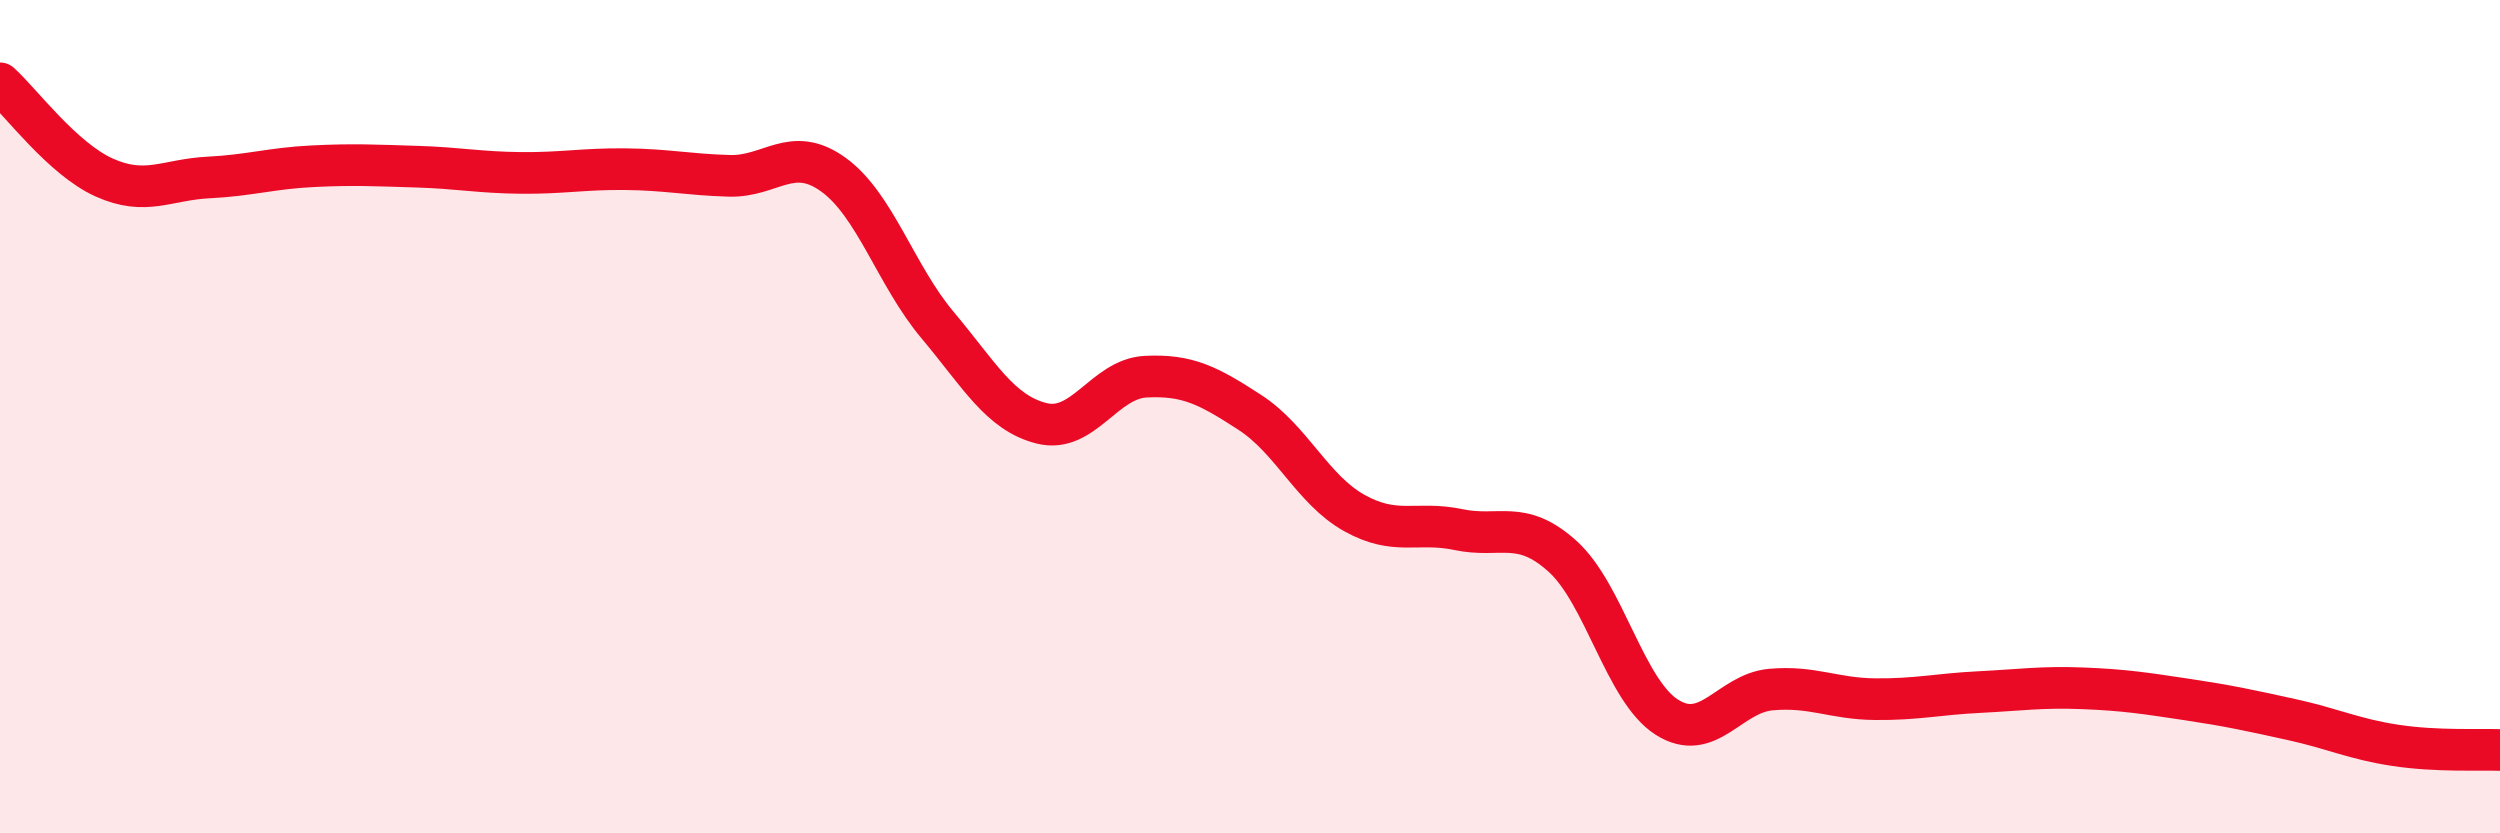
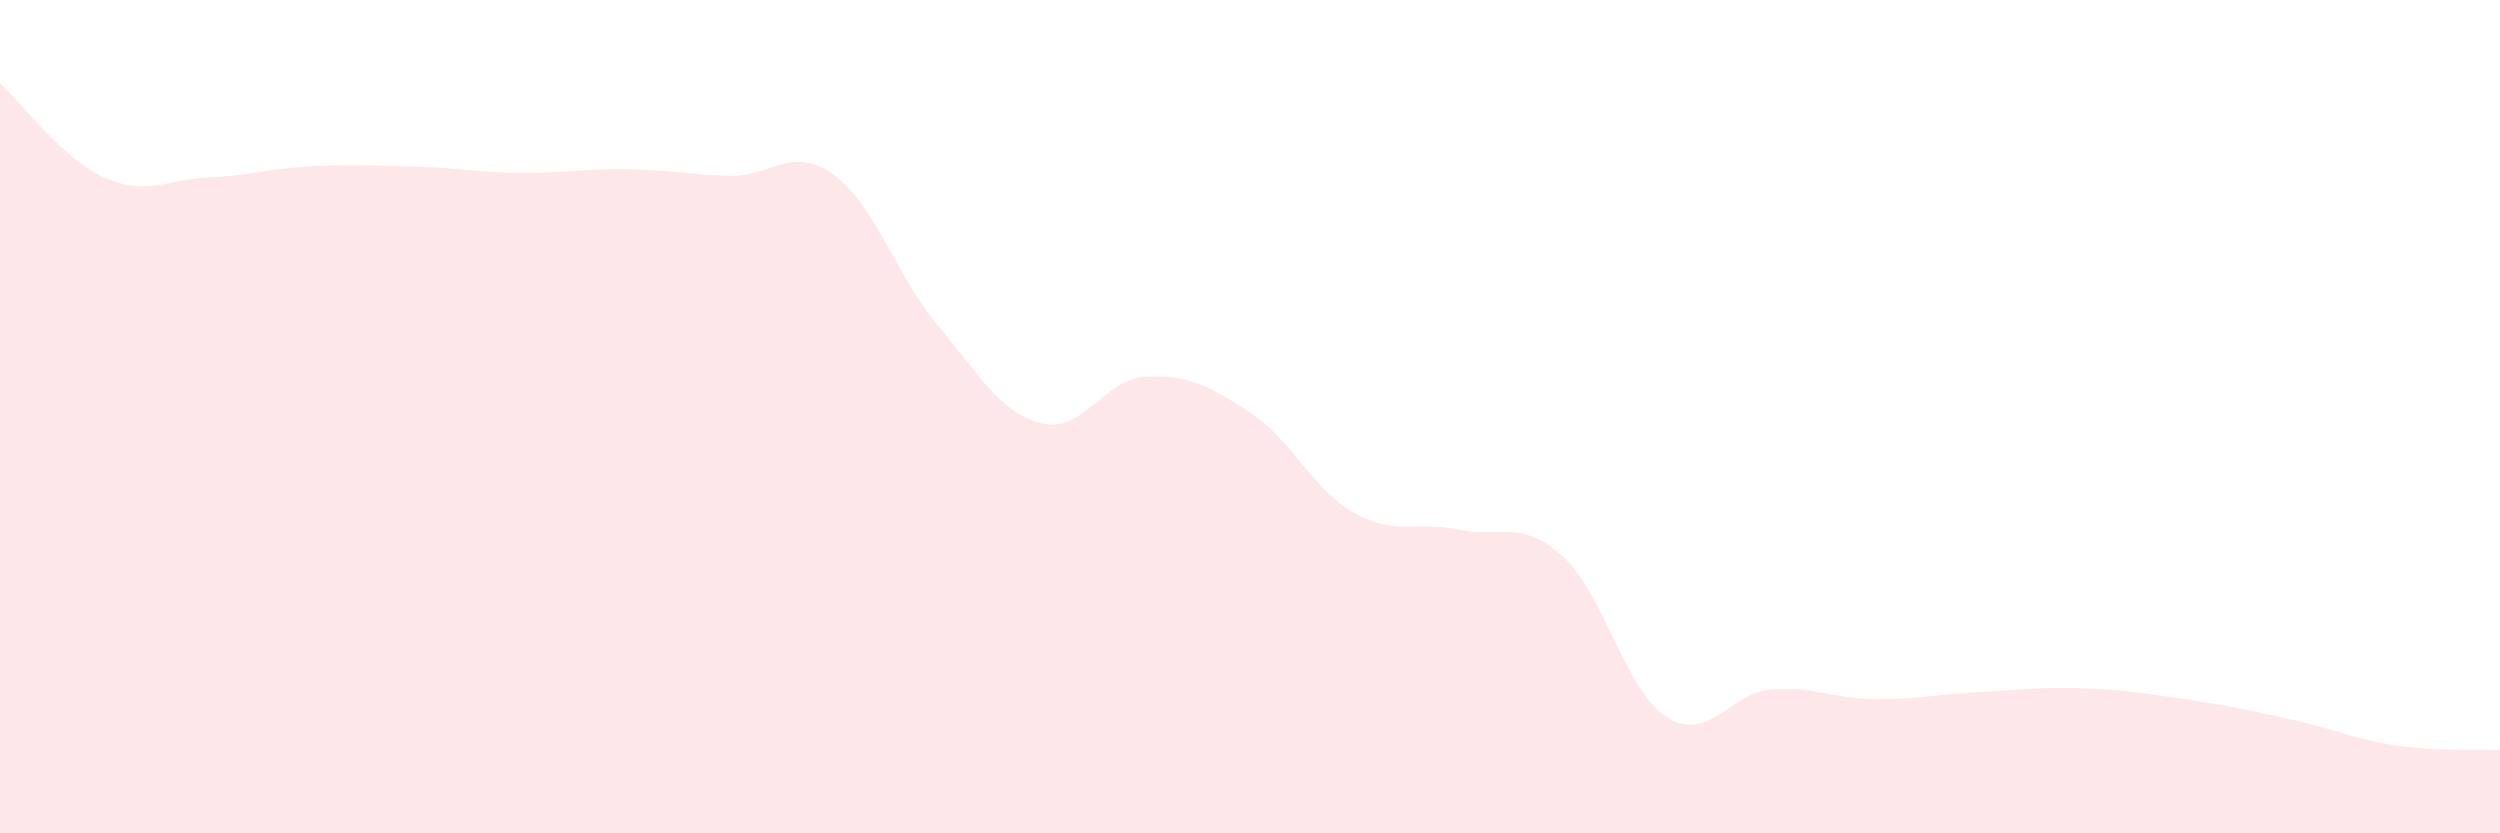
<svg xmlns="http://www.w3.org/2000/svg" width="60" height="20" viewBox="0 0 60 20">
  <path d="M 0,2 C 0.5,2.45 1.5,3.81 2.5,4.26 C 3.5,4.71 4,4.31 5,4.26 C 6,4.21 6.5,4.04 7.5,3.99 C 8.5,3.94 9,3.97 10,4 C 11,4.03 11.5,4.14 12.5,4.15 C 13.5,4.16 14,4.05 15,4.06 C 16,4.07 16.5,4.19 17.5,4.22 C 18.5,4.25 19,3.47 20,4.19 C 21,4.91 21.5,6.61 22.5,7.8 C 23.5,8.99 24,9.91 25,10.16 C 26,10.41 26.5,9.09 27.5,9.04 C 28.5,8.99 29,9.25 30,9.9 C 31,10.55 31.5,11.75 32.5,12.31 C 33.5,12.87 34,12.5 35,12.71 C 36,12.92 36.5,12.45 37.5,13.35 C 38.5,14.25 39,16.57 40,17.21 C 41,17.85 41.5,16.64 42.5,16.55 C 43.5,16.46 44,16.77 45,16.78 C 46,16.79 46.5,16.66 47.5,16.61 C 48.5,16.56 49,16.48 50,16.52 C 51,16.56 51.5,16.64 52.5,16.79 C 53.5,16.94 54,17.05 55,17.27 C 56,17.49 56.5,17.74 57.5,17.89 C 58.5,18.04 59.5,17.98 60,18L60 20L0 20Z" fill="#EB0A25" opacity="0.1" stroke-linecap="round" stroke-linejoin="round" />
-   <path d="M 0,2 C 0.5,2.45 1.5,3.81 2.5,4.26 C 3.5,4.71 4,4.31 5,4.26 C 6,4.21 6.5,4.04 7.5,3.99 C 8.5,3.94 9,3.97 10,4 C 11,4.03 11.5,4.14 12.5,4.15 C 13.5,4.16 14,4.05 15,4.06 C 16,4.07 16.5,4.19 17.5,4.22 C 18.5,4.25 19,3.47 20,4.19 C 21,4.91 21.5,6.61 22.5,7.8 C 23.5,8.99 24,9.91 25,10.16 C 26,10.41 26.5,9.09 27.5,9.04 C 28.5,8.99 29,9.25 30,9.9 C 31,10.55 31.5,11.75 32.5,12.31 C 33.5,12.87 34,12.5 35,12.71 C 36,12.92 36.5,12.45 37.5,13.35 C 38.5,14.25 39,16.57 40,17.21 C 41,17.85 41.5,16.64 42.5,16.55 C 43.5,16.46 44,16.77 45,16.78 C 46,16.79 46.5,16.66 47.5,16.61 C 48.5,16.56 49,16.48 50,16.52 C 51,16.56 51.5,16.64 52.5,16.79 C 53.5,16.94 54,17.05 55,17.27 C 56,17.49 56.5,17.74 57.5,17.89 C 58.5,18.04 59.5,17.98 60,18" stroke="#EB0A25" stroke-width="1" fill="none" stroke-linecap="round" stroke-linejoin="round" />
</svg>